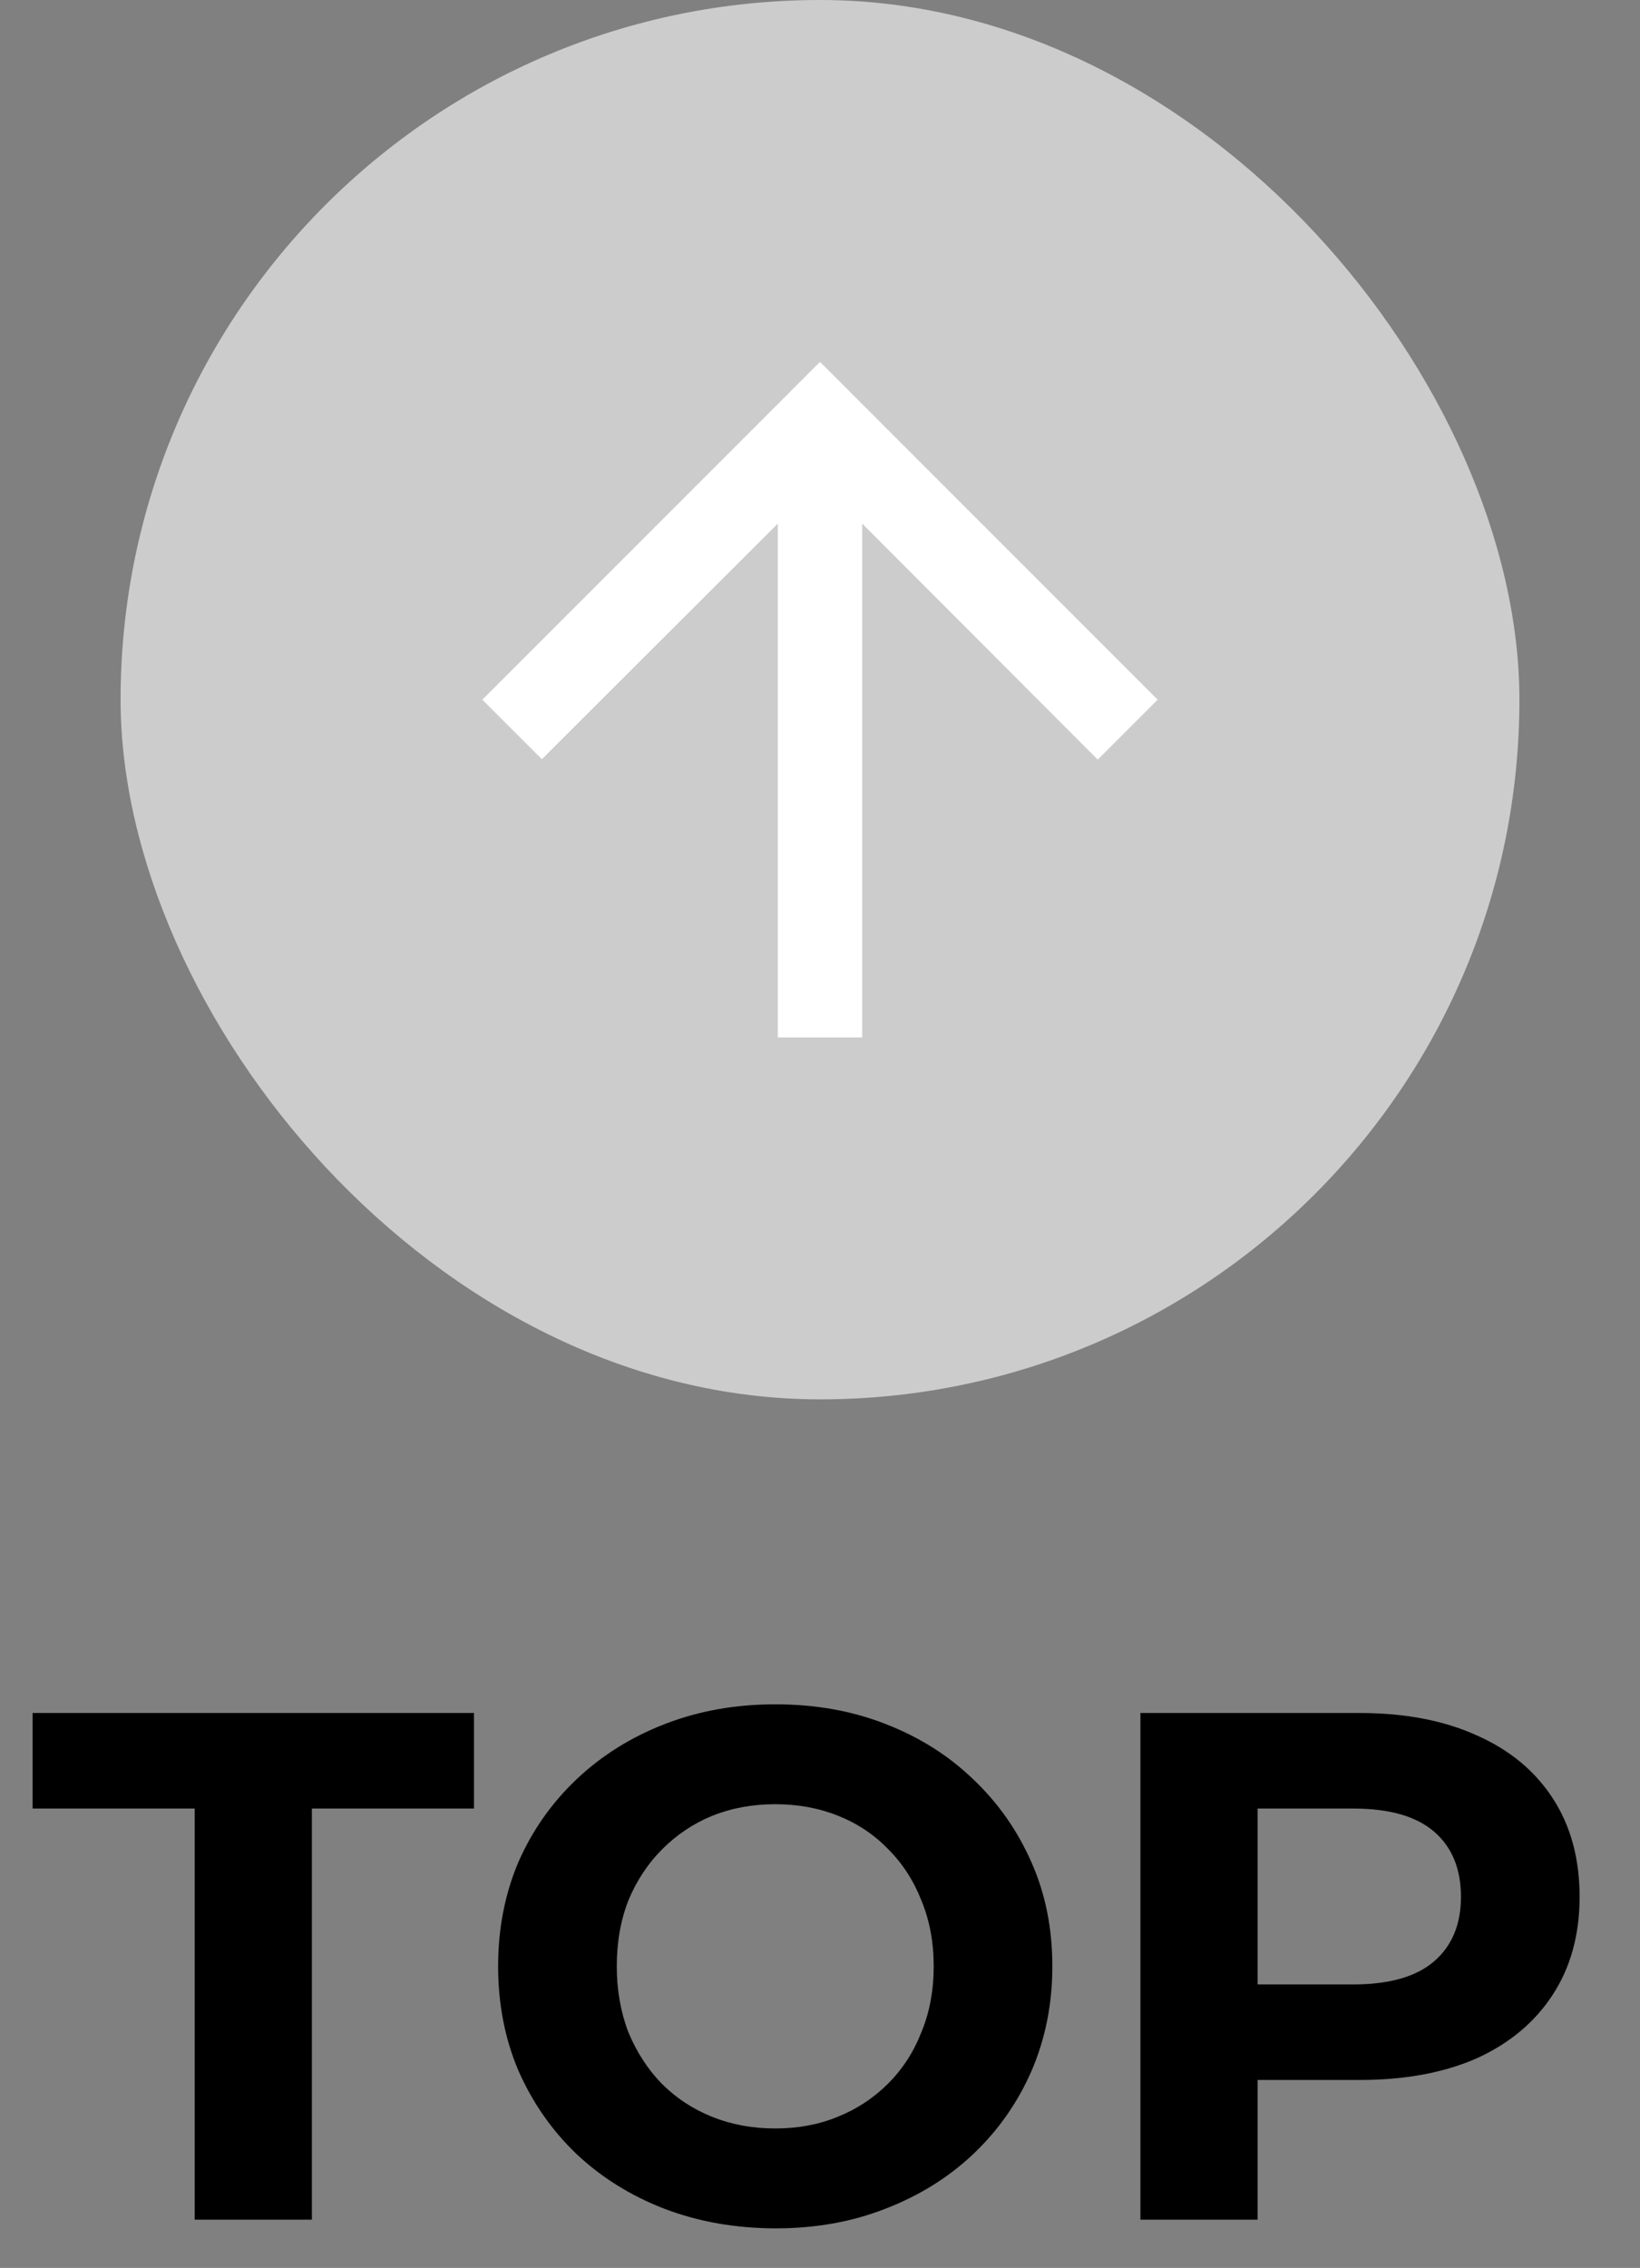
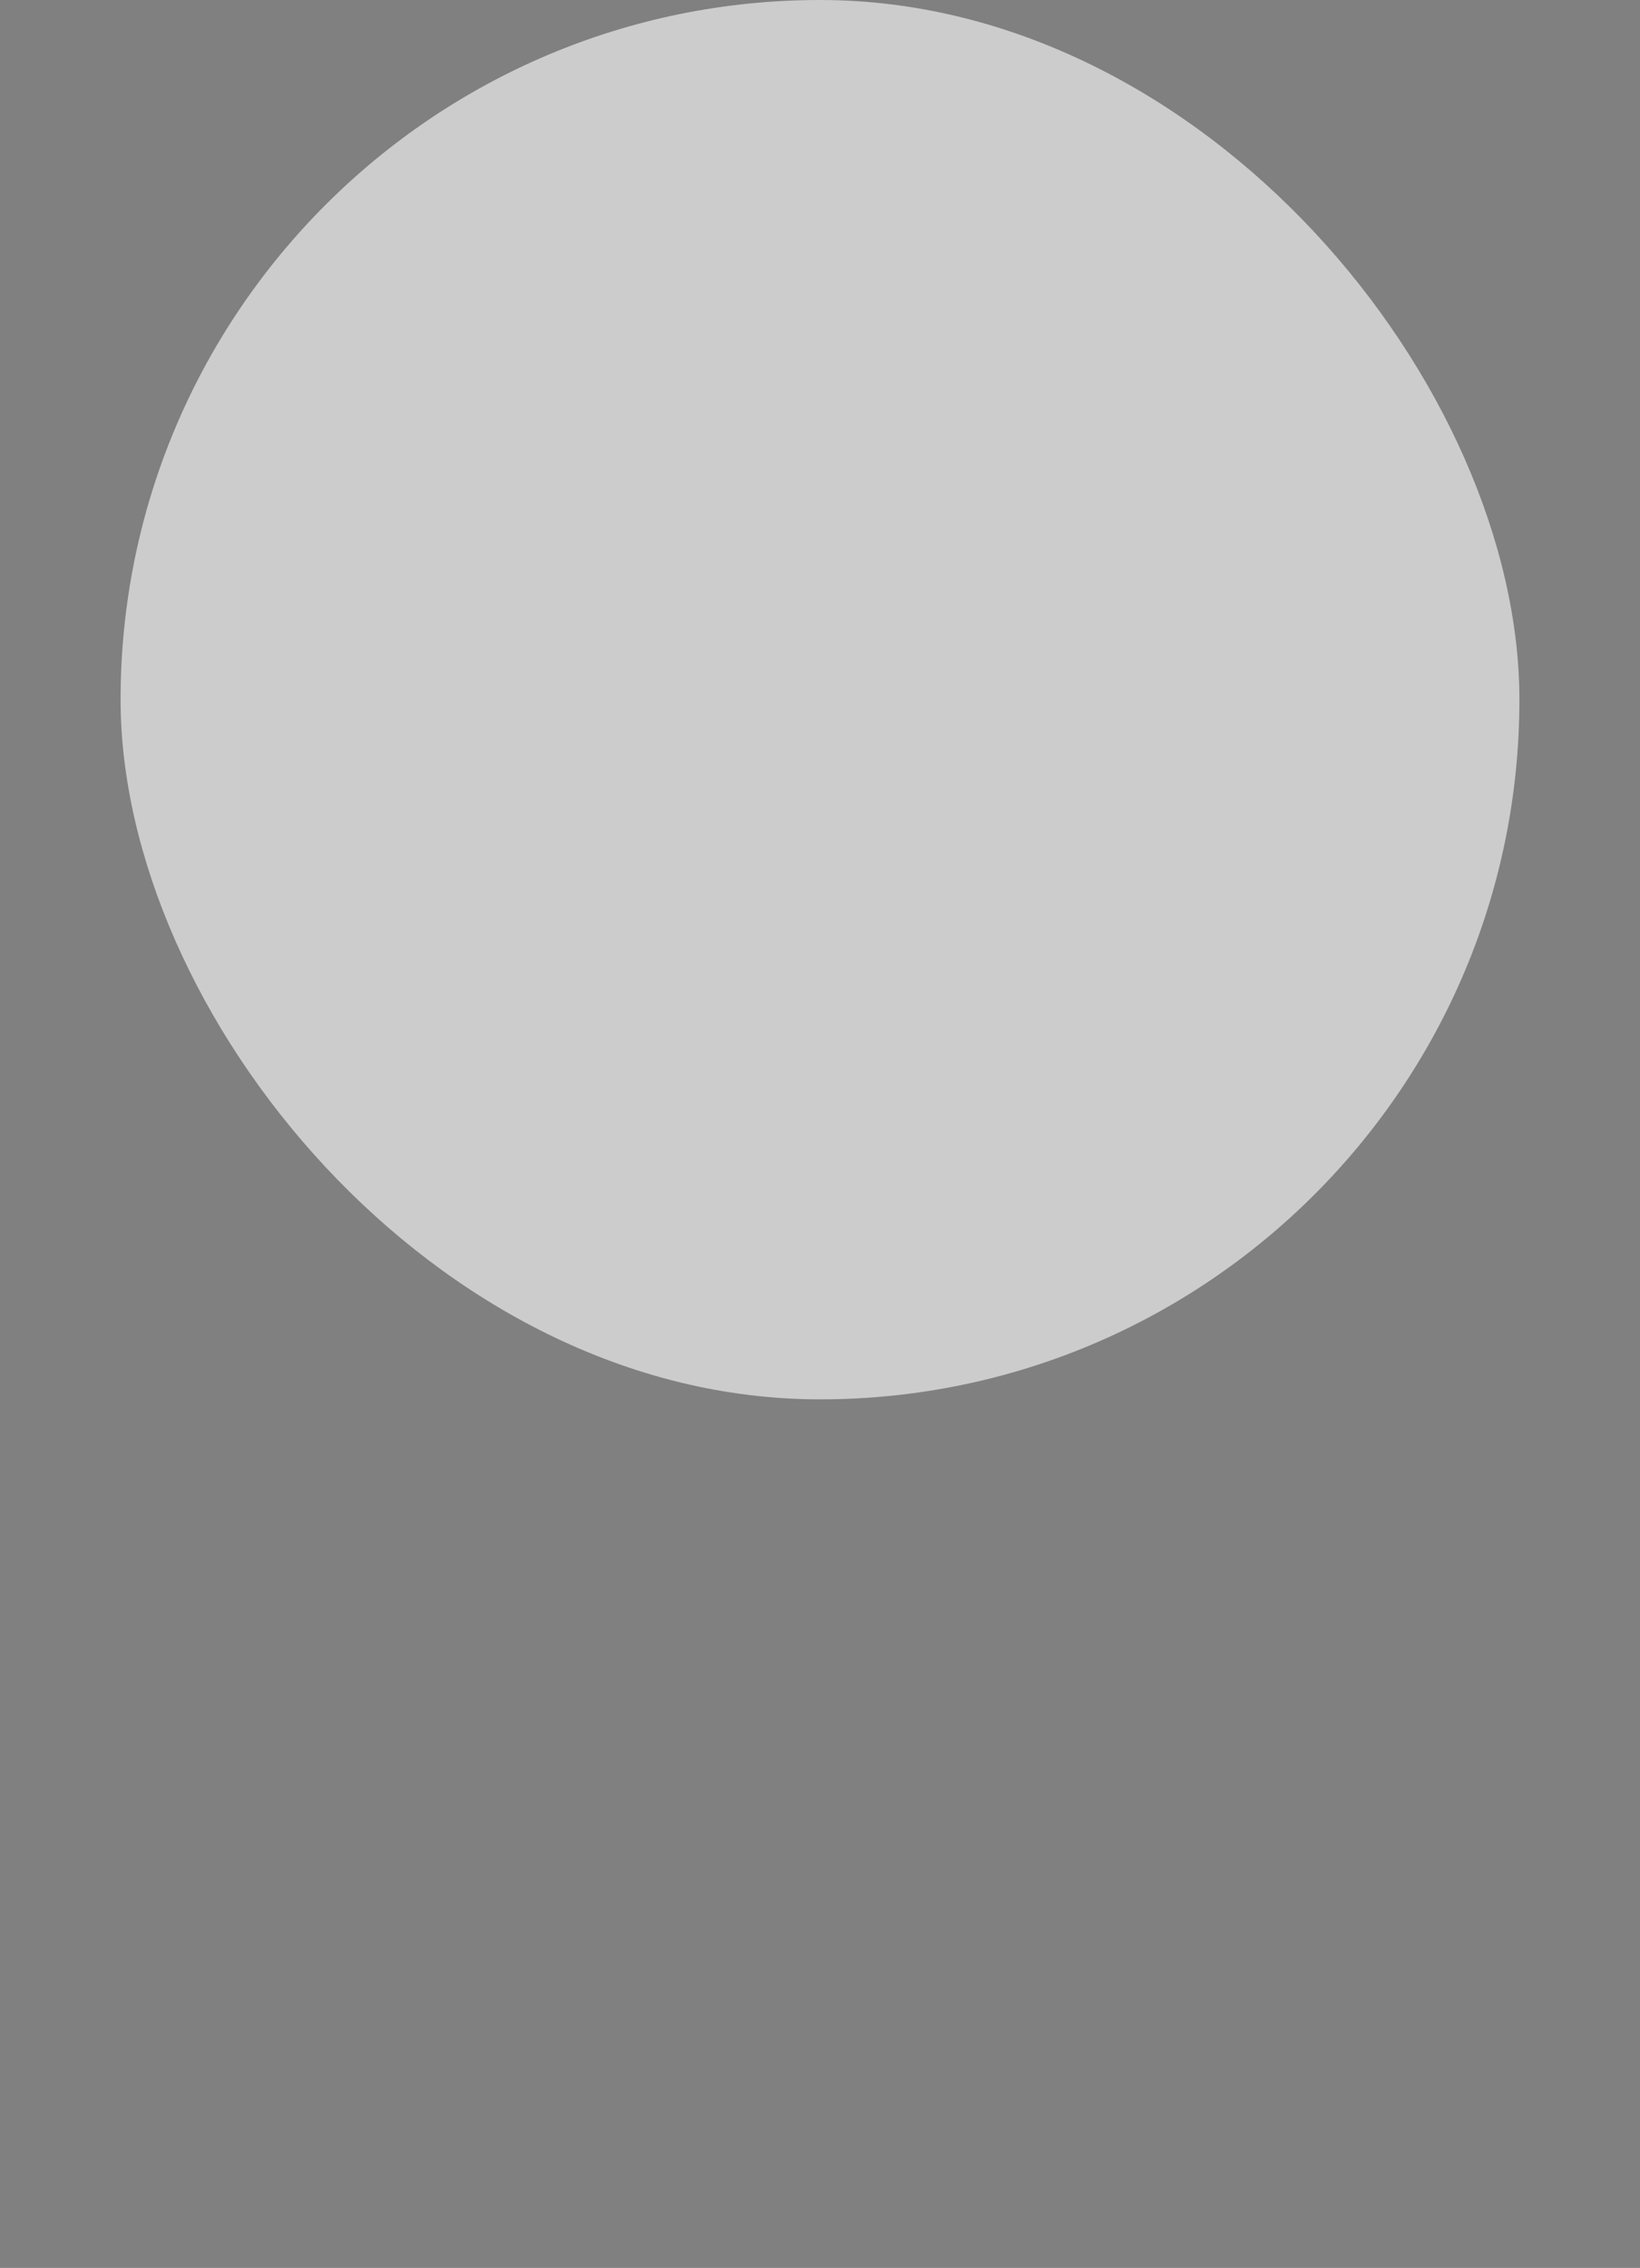
<svg xmlns="http://www.w3.org/2000/svg" width="34" height="47" viewBox="0 0 34 47" fill="none">
  <rect x="0" y="0" width="34" height="47" fill="#808080" stroke="none" />
  <rect x="2.5" width="29" height="29" rx="14.5" fill="#CCCCCC" />
-   <path d="M10 14.5L11.234 15.734L16.125 10.851V21.5H17.875V10.851L22.758 15.742L24 14.5L17 7.5L10 14.5Z" fill="white" />
-   <path d="M4.036 46V37.48H0.676V35.5H9.826V37.48H6.466V46H4.036ZM16.087 46.18C15.257 46.18 14.487 46.045 13.777 45.775C13.077 45.505 12.467 45.125 11.947 44.635C11.437 44.145 11.037 43.57 10.747 42.91C10.467 42.25 10.327 41.53 10.327 40.75C10.327 39.97 10.467 39.25 10.747 38.59C11.037 37.93 11.442 37.355 11.962 36.865C12.482 36.375 13.092 35.995 13.792 35.725C14.492 35.455 15.252 35.32 16.072 35.32C16.902 35.32 17.662 35.455 18.352 35.725C19.052 35.995 19.657 36.375 20.167 36.865C20.687 37.355 21.092 37.93 21.382 38.59C21.672 39.24 21.817 39.96 21.817 40.75C21.817 41.53 21.672 42.255 21.382 42.925C21.092 43.585 20.687 44.16 20.167 44.65C19.657 45.13 19.052 45.505 18.352 45.775C17.662 46.045 16.907 46.18 16.087 46.18ZM16.072 44.11C16.542 44.11 16.972 44.03 17.362 43.87C17.762 43.71 18.112 43.48 18.412 43.18C18.712 42.88 18.942 42.525 19.102 42.115C19.272 41.705 19.357 41.25 19.357 40.75C19.357 40.25 19.272 39.795 19.102 39.385C18.942 38.975 18.712 38.62 18.412 38.32C18.122 38.02 17.777 37.79 17.377 37.63C16.977 37.47 16.542 37.39 16.072 37.39C15.602 37.39 15.167 37.47 14.767 37.63C14.377 37.79 14.032 38.02 13.732 38.32C13.432 38.62 13.197 38.975 13.027 39.385C12.867 39.795 12.787 40.25 12.787 40.75C12.787 41.24 12.867 41.695 13.027 42.115C13.197 42.525 13.427 42.88 13.717 43.18C14.017 43.48 14.367 43.71 14.767 43.87C15.167 44.03 15.602 44.11 16.072 44.11ZM23.643 46V35.5H28.188C29.128 35.5 29.938 35.655 30.618 35.965C31.298 36.265 31.823 36.7 32.193 37.27C32.563 37.84 32.748 38.52 32.748 39.31C32.748 40.09 32.563 40.765 32.193 41.335C31.823 41.905 31.298 42.345 30.618 42.655C29.938 42.955 29.128 43.105 28.188 43.105H24.993L26.073 42.01V46H23.643ZM26.073 42.28L24.993 41.125H28.053C28.803 41.125 29.363 40.965 29.733 40.645C30.103 40.325 30.288 39.88 30.288 39.31C30.288 38.73 30.103 38.28 29.733 37.96C29.363 37.64 28.803 37.48 28.053 37.48H24.993L26.073 36.325V42.28Z" fill="black" />
</svg>